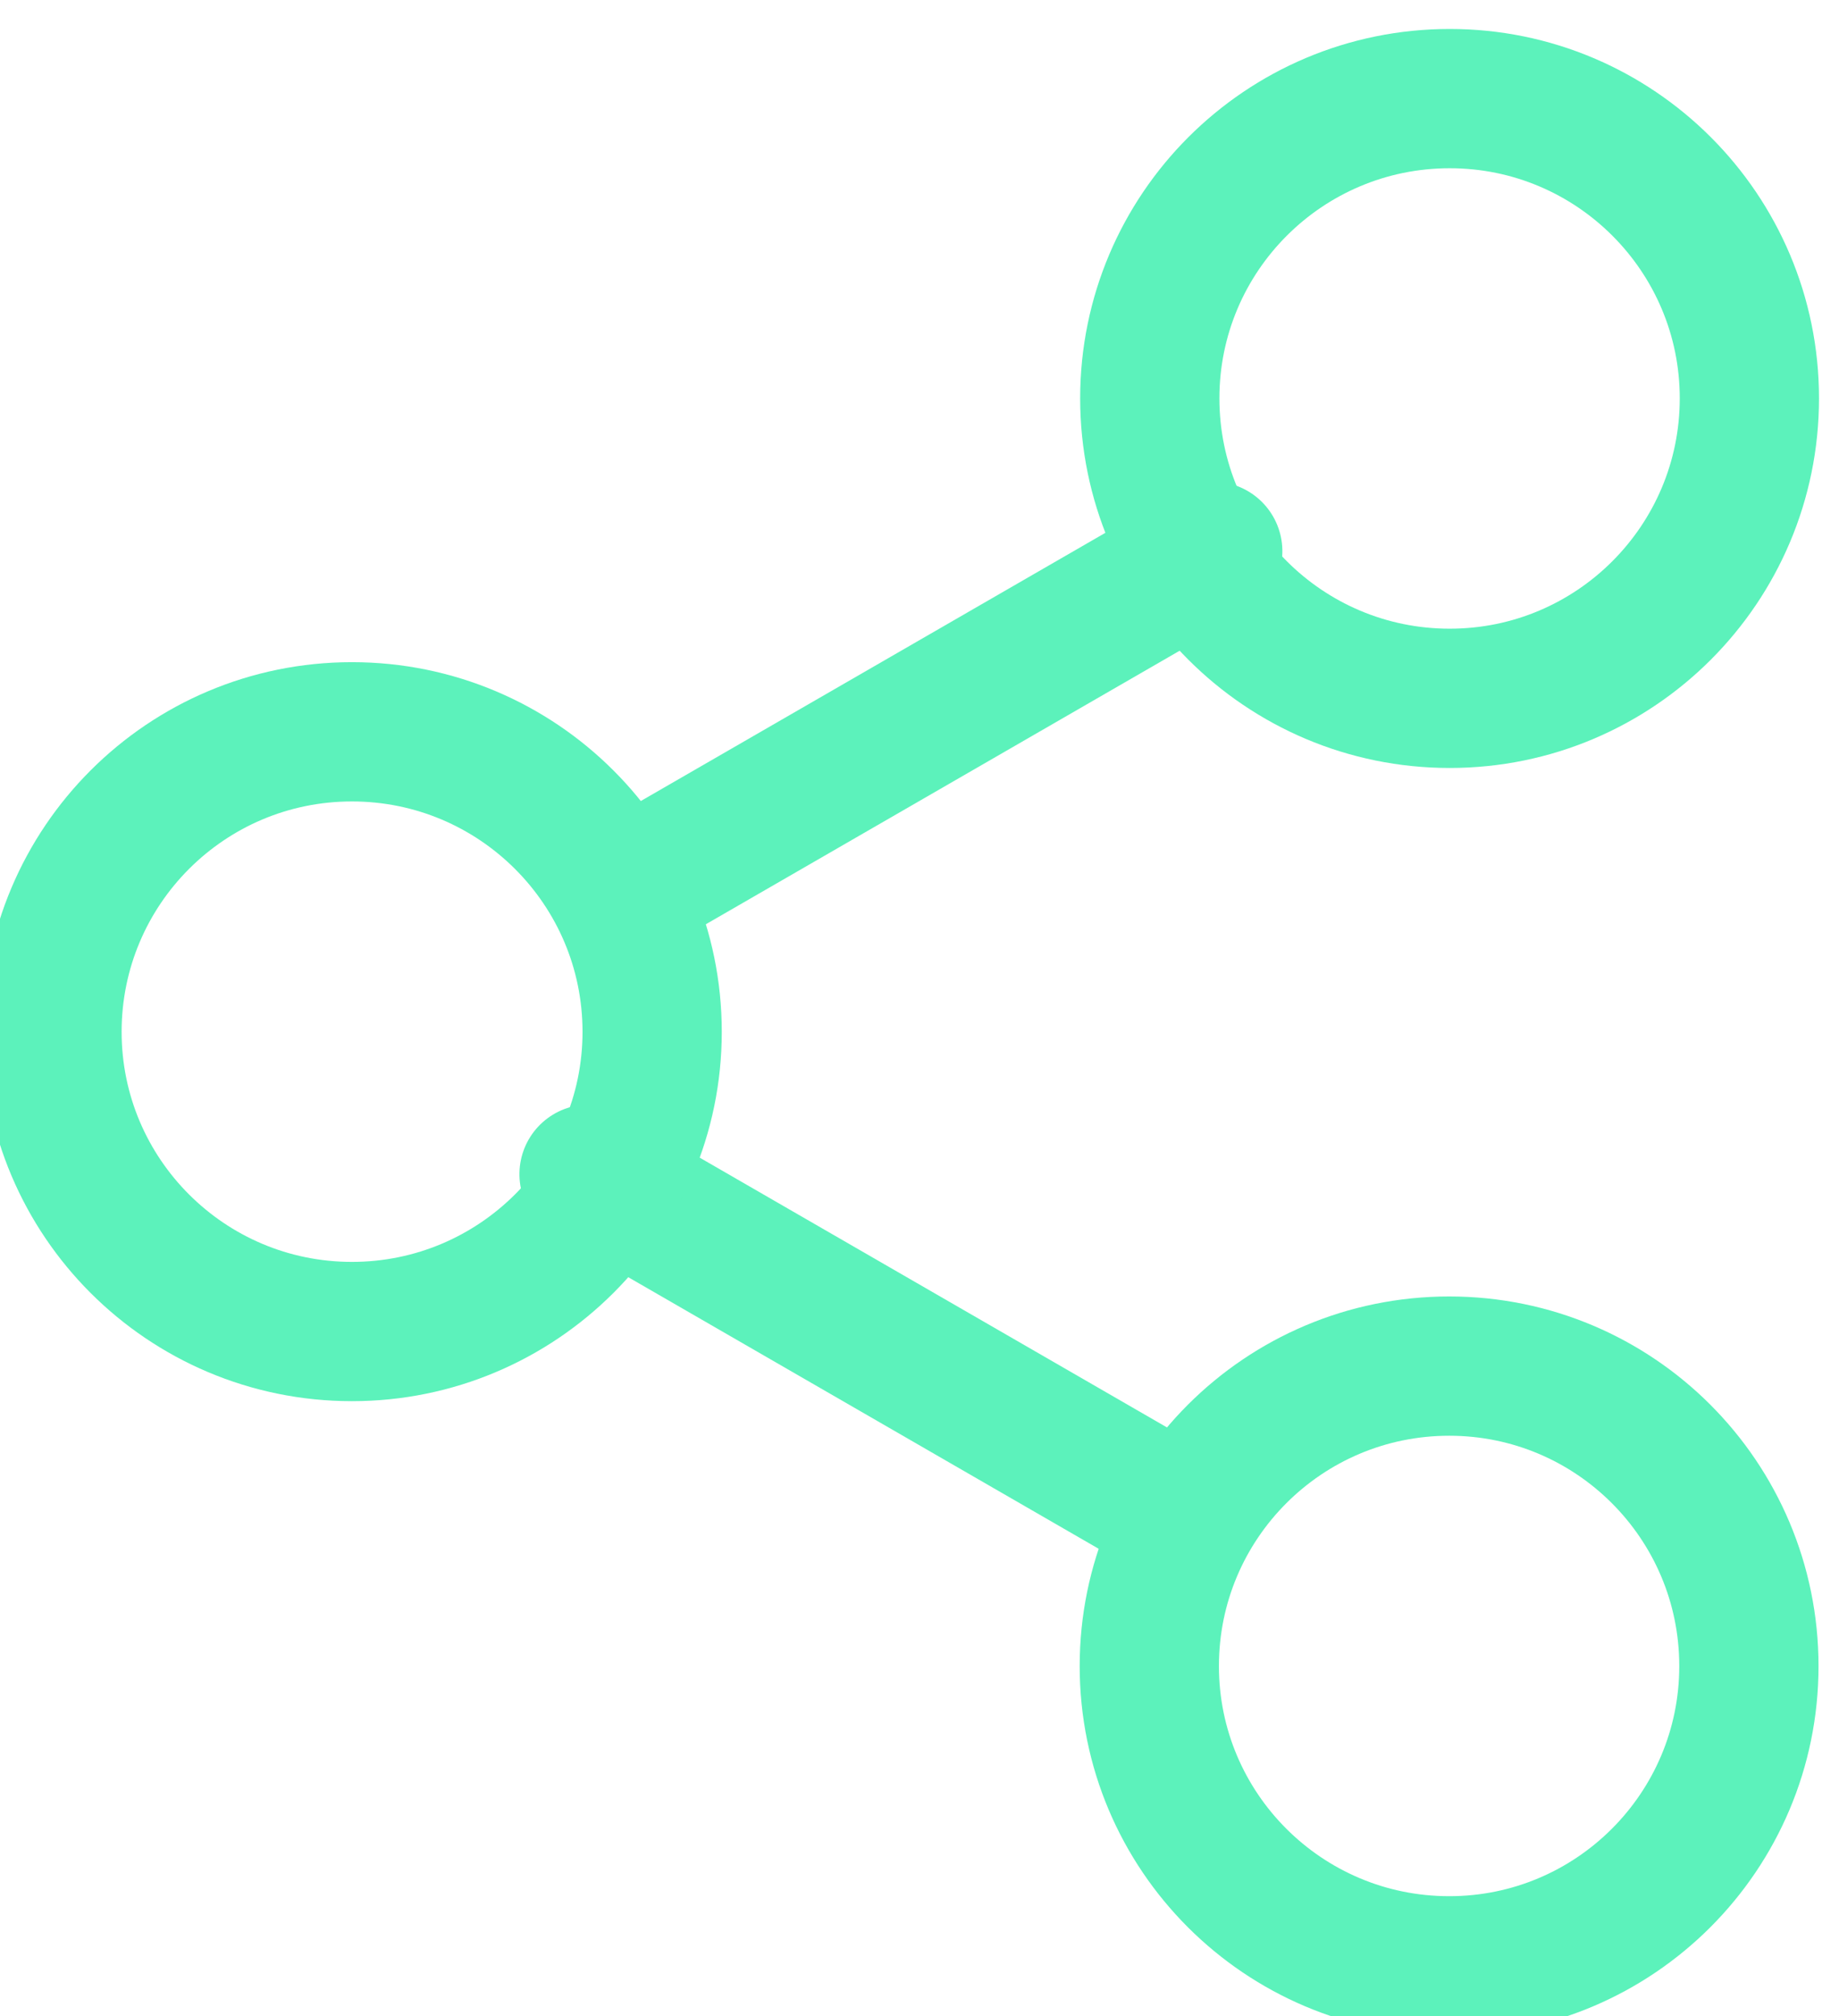
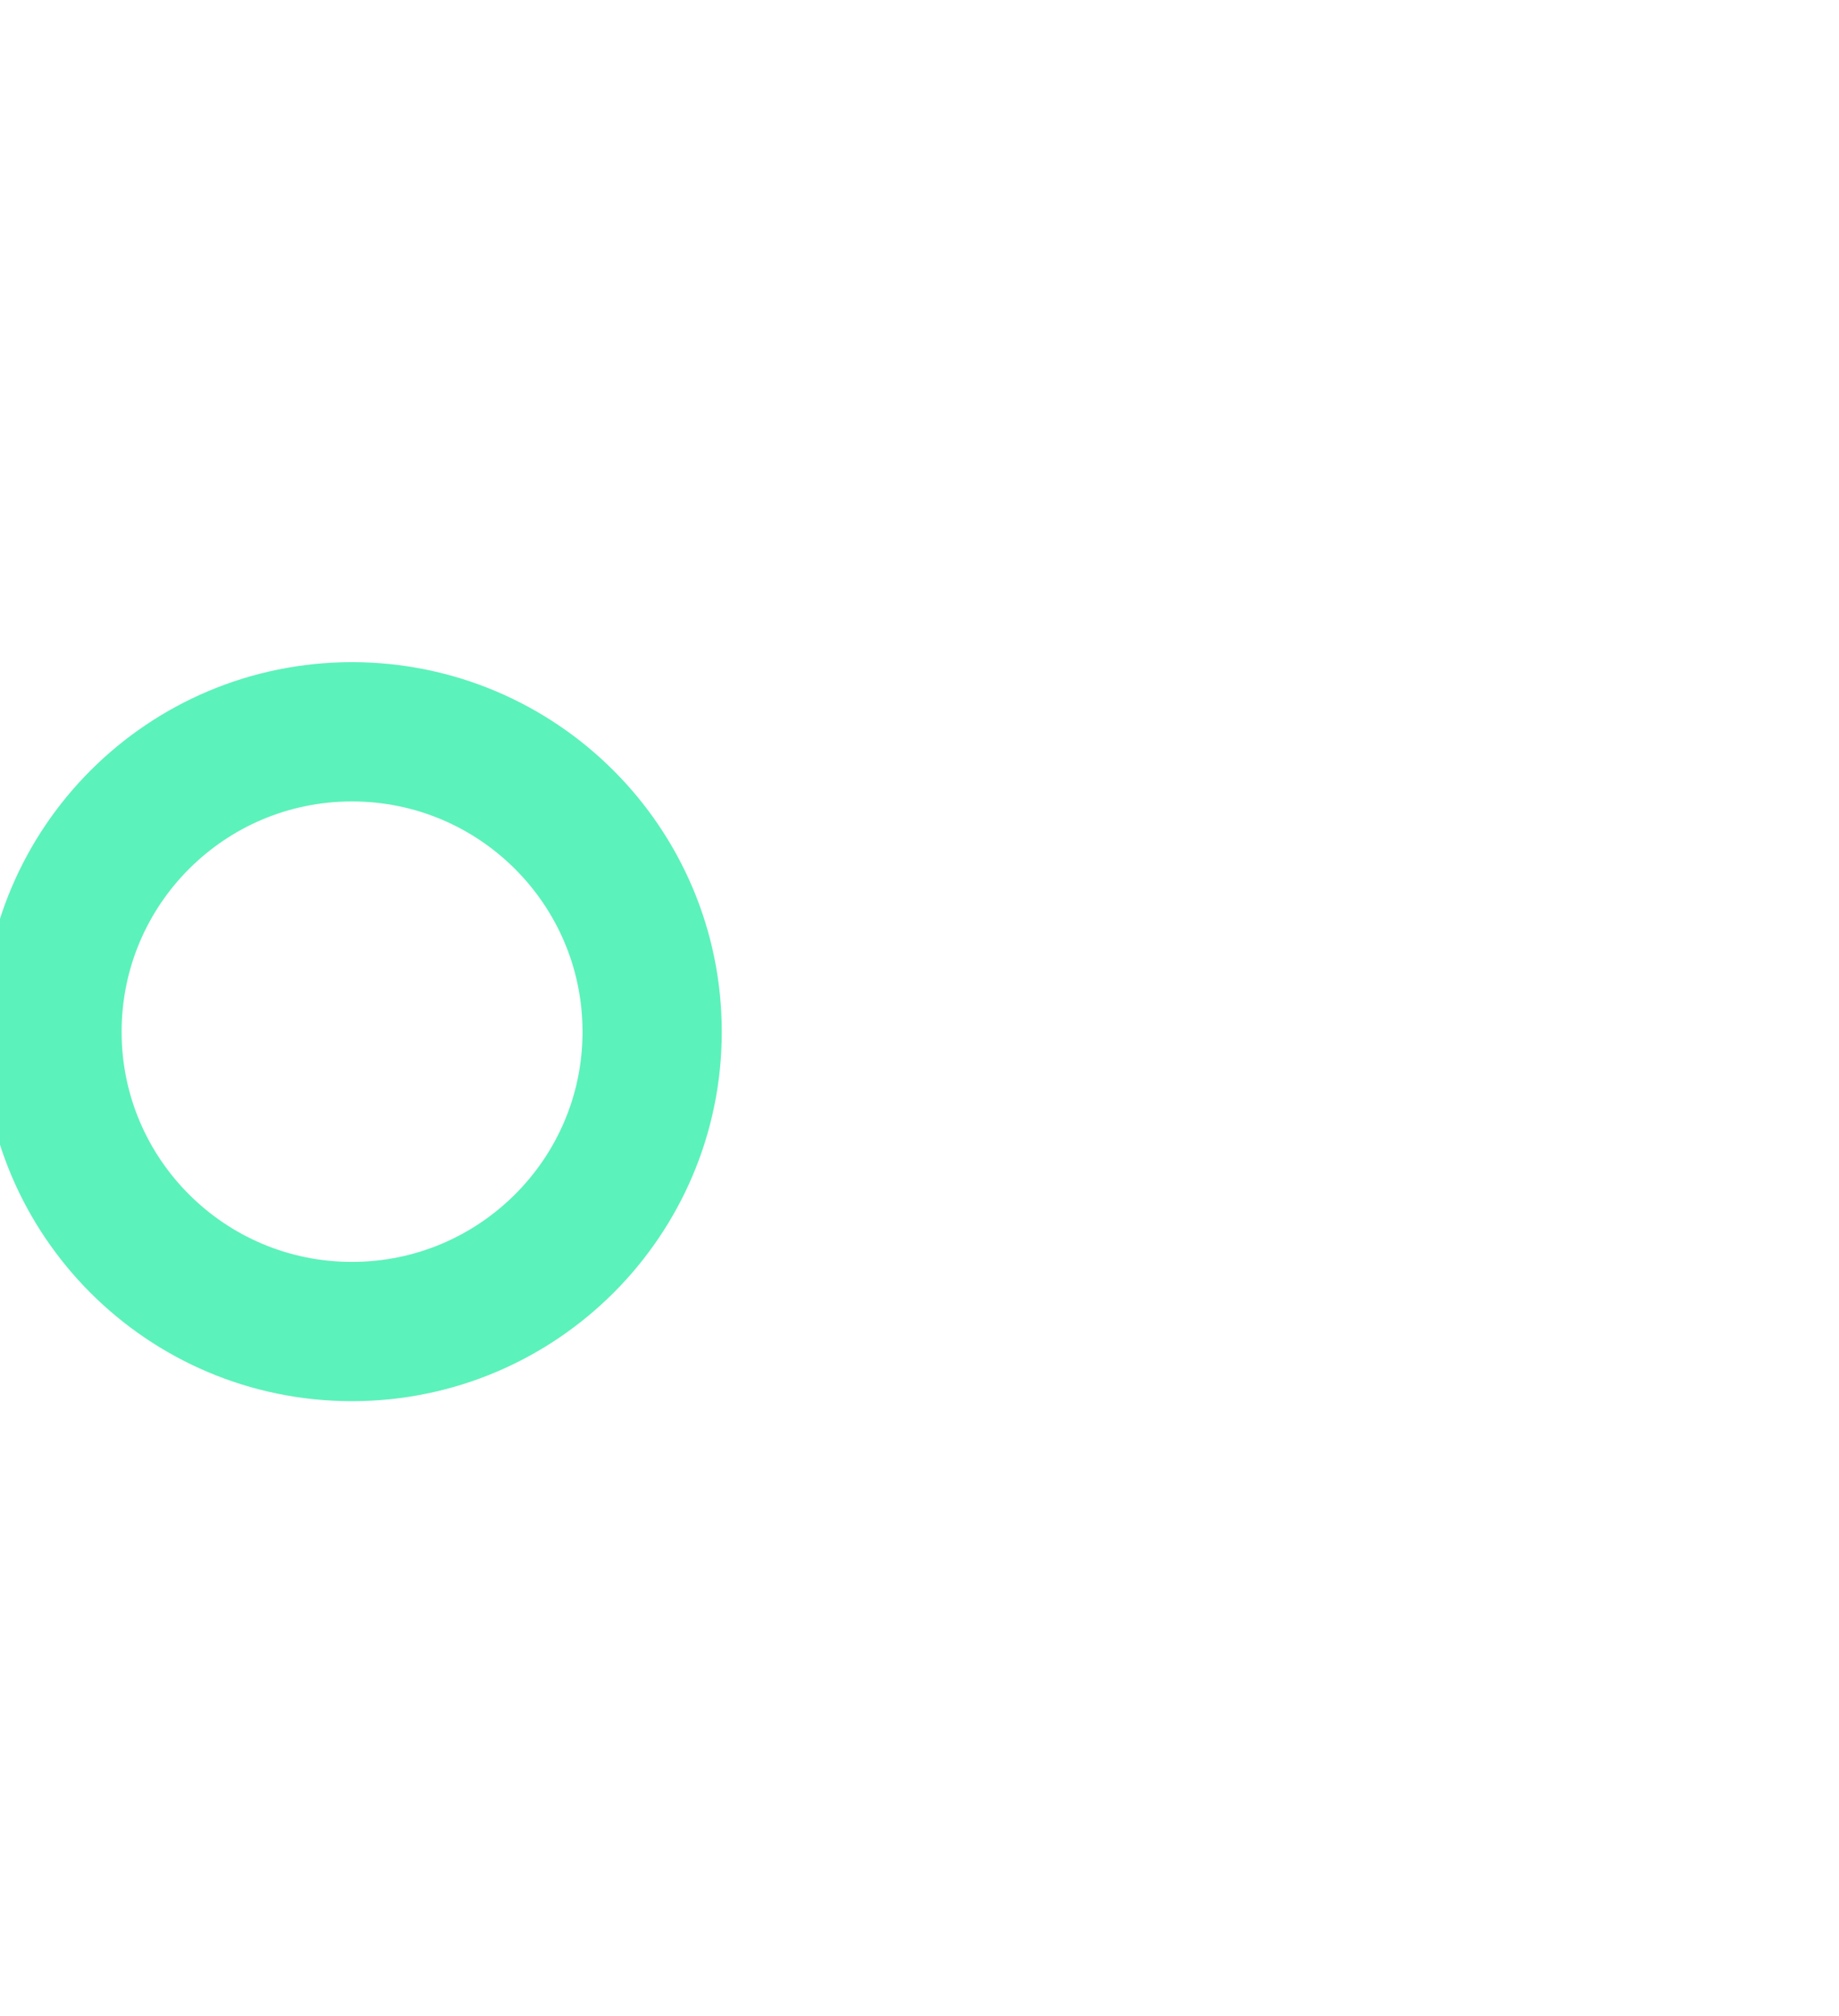
<svg xmlns="http://www.w3.org/2000/svg" width="100%" height="100%" viewBox="0 0 156 171" version="1.1" xml:space="preserve" style="fill-rule:evenodd;clip-rule:evenodd;stroke-linecap:round;stroke-linejoin:round;stroke-miterlimit:10;">
  <g transform="matrix(1,0,0,1,-52836.1,-5379.98)">
    <g transform="matrix(8.333,0,0,8.333,31597.4,0)">
      <g transform="matrix(-2.455,1.417,-1.417,-2.455,5099.76,-60.587)">
-         <path d="M901.202,230.217L903.602,230.217" style="fill:none;fill-rule:nonzero;stroke:rgb(92,242,187);stroke-width:0.5px;" />
-       </g>
+         </g>
      <g transform="matrix(2.455,1.417,-1.417,2.455,671.734,-1190.2)">
-         <path d="M901.202,232.493L903.602,232.493" style="fill:none;fill-rule:nonzero;stroke:rgb(92,242,187);stroke-width:0.5px;" />
-       </g>
+         </g>
      <g transform="matrix(0,2.835,-2.835,0,3212.94,-1914.22)">
-         <path d="M904.373,228.002C903.779,228.002 903.297,228.484 903.297,229.078C903.297,229.673 903.779,230.155 904.373,230.155C904.968,230.155 905.45,229.673 905.45,229.078C905.45,228.484 904.968,228.002 904.373,228.002" style="fill:none;fill-rule:nonzero;stroke:rgb(92,242,187);stroke-width:0.5px;" />
-       </g>
+         </g>
      <g transform="matrix(0,2.835,-2.835,0,3225.84,-1901.32)">
-         <path d="M904.374,232.554C903.779,232.554 903.297,233.036 903.297,233.63C903.297,234.225 903.779,234.707 904.374,234.707C904.968,234.707 905.45,234.225 905.45,233.63C905.45,233.036 904.968,232.554 904.374,232.554" style="fill:none;fill-rule:nonzero;stroke:rgb(92,242,187);stroke-width:0.5px;" />
-       </g>
+         </g>
      <g transform="matrix(0,2.835,-2.835,0,3208.22,-1896.6)">
        <path d="M900.432,230.277C899.837,230.277 899.355,230.76 899.355,231.355C899.355,231.95 899.837,232.432 900.432,232.432C901.026,232.432 901.508,231.95 901.508,231.355C901.508,230.76 901.026,230.277 900.432,230.277" style="fill:none;fill-rule:nonzero;stroke:rgb(92,242,187);stroke-width:0.5px;" />
      </g>
    </g>
  </g>
</svg>